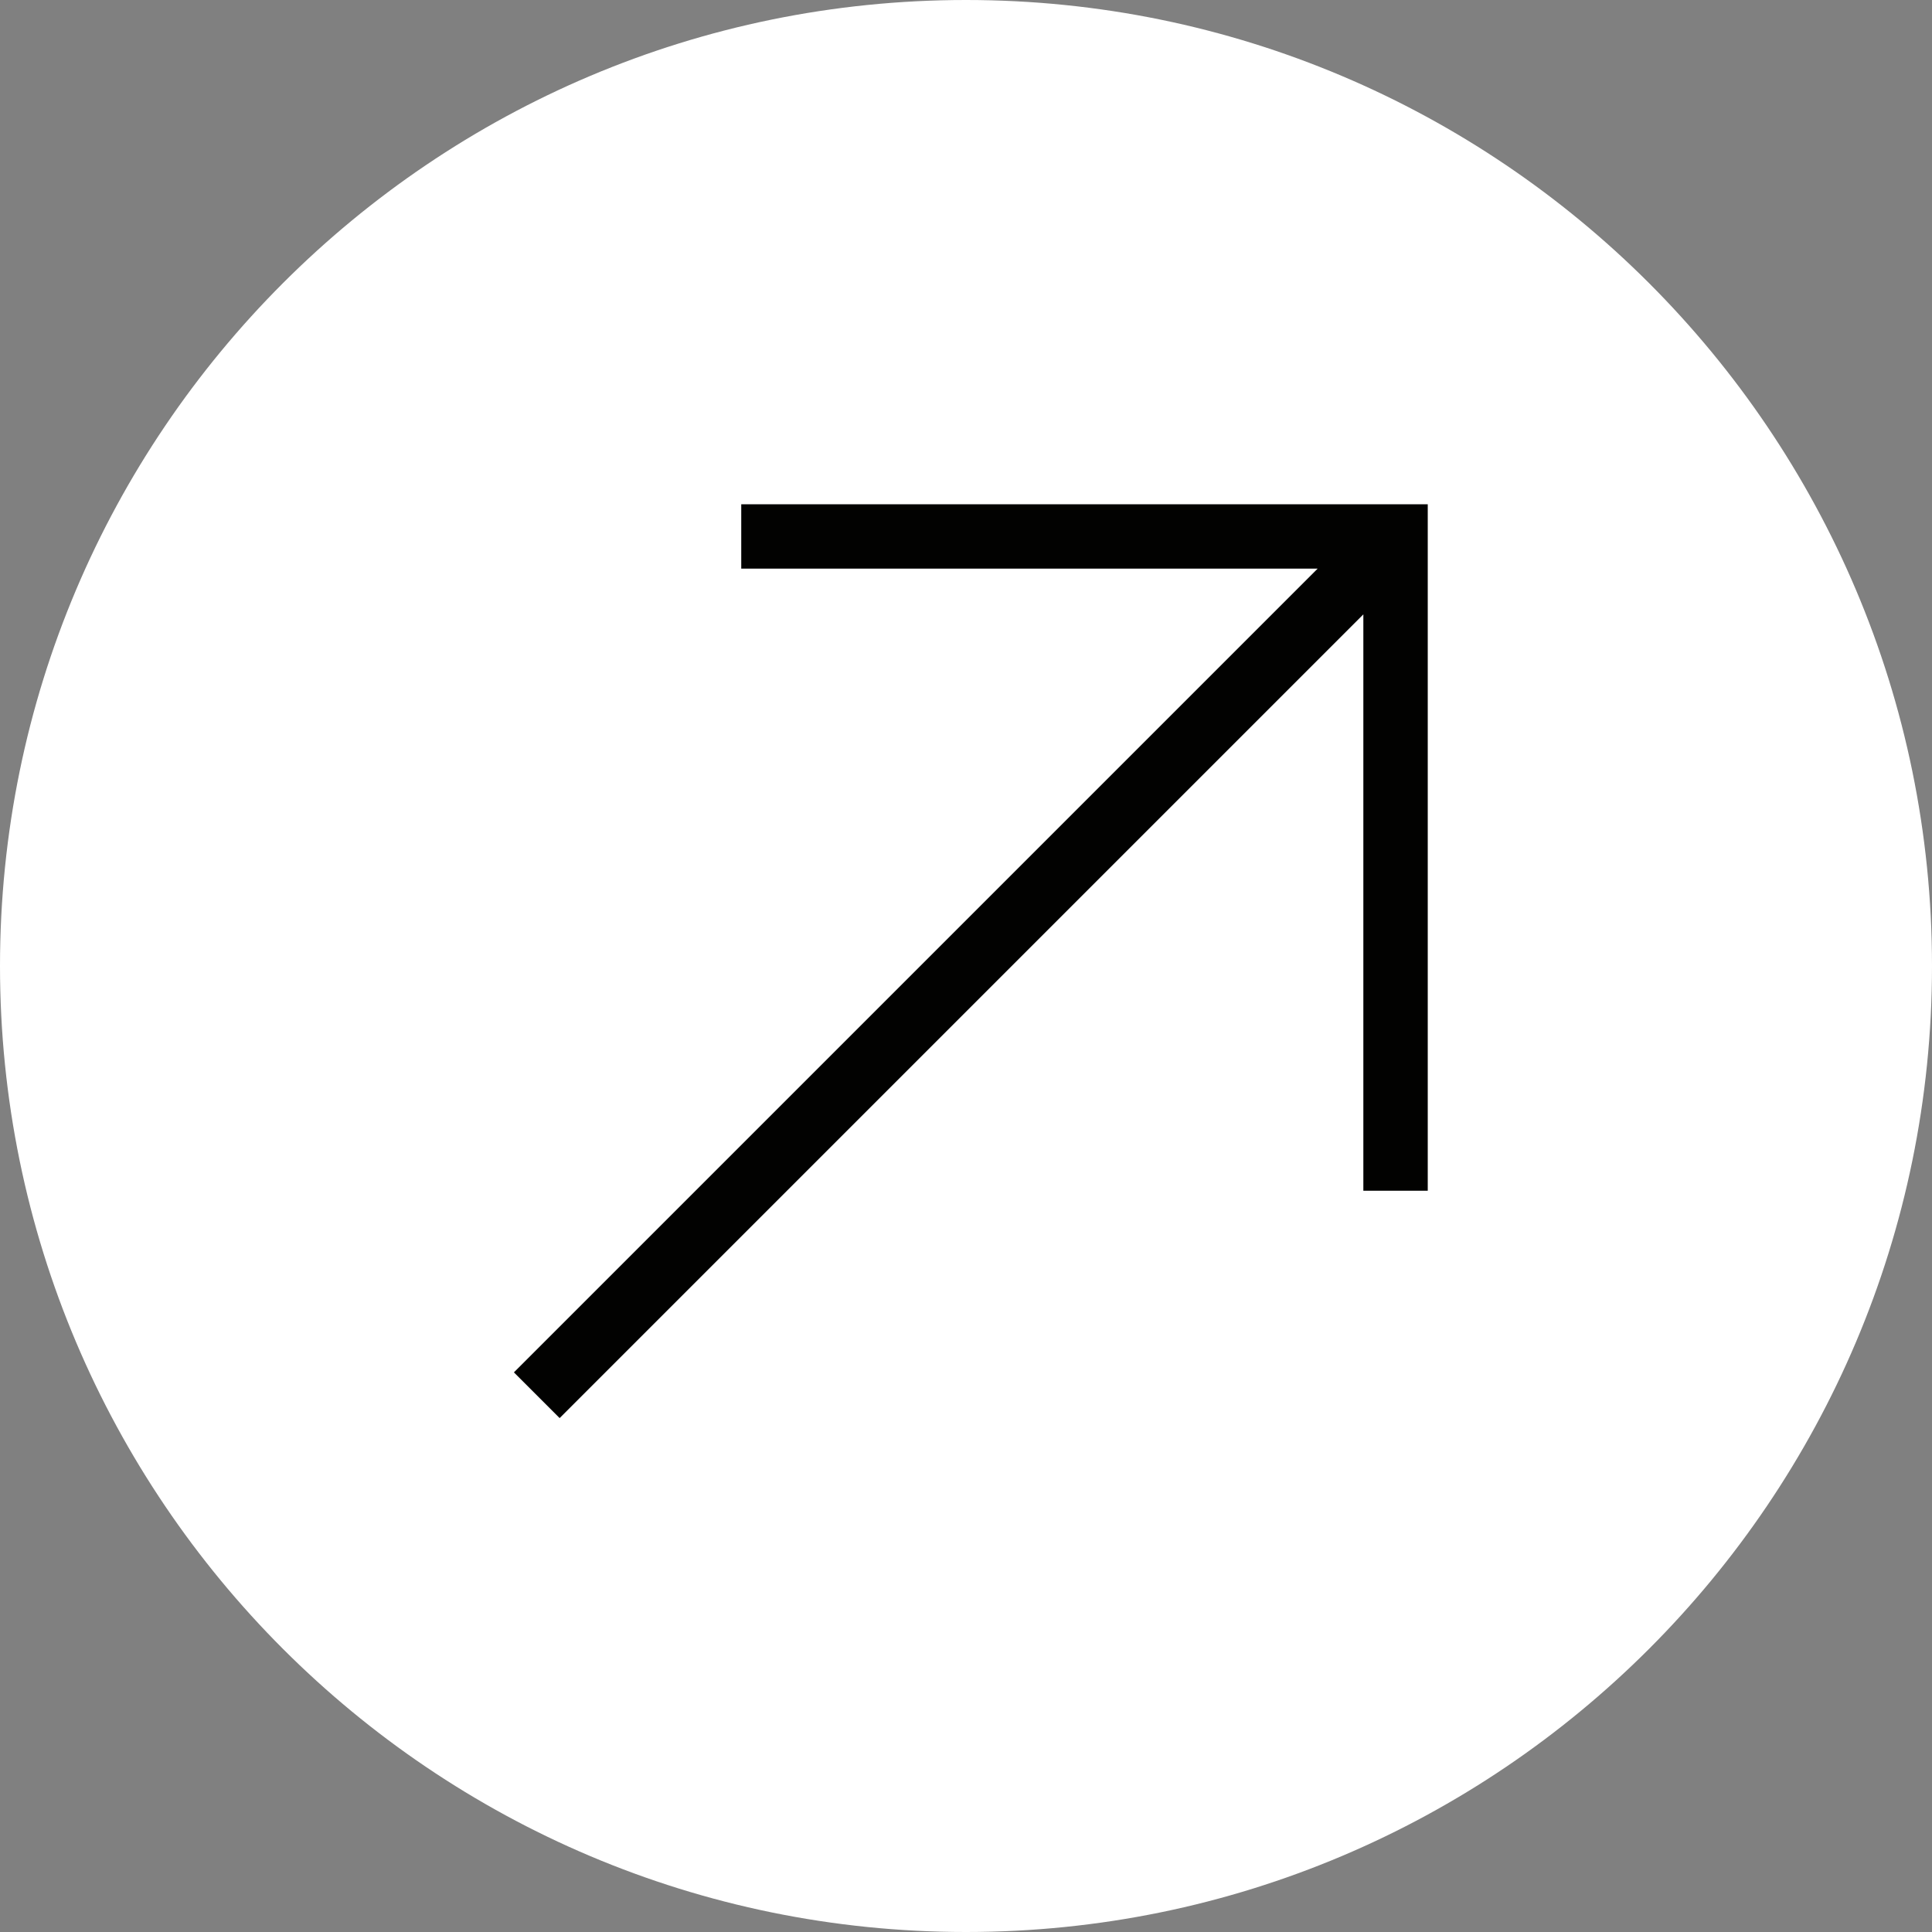
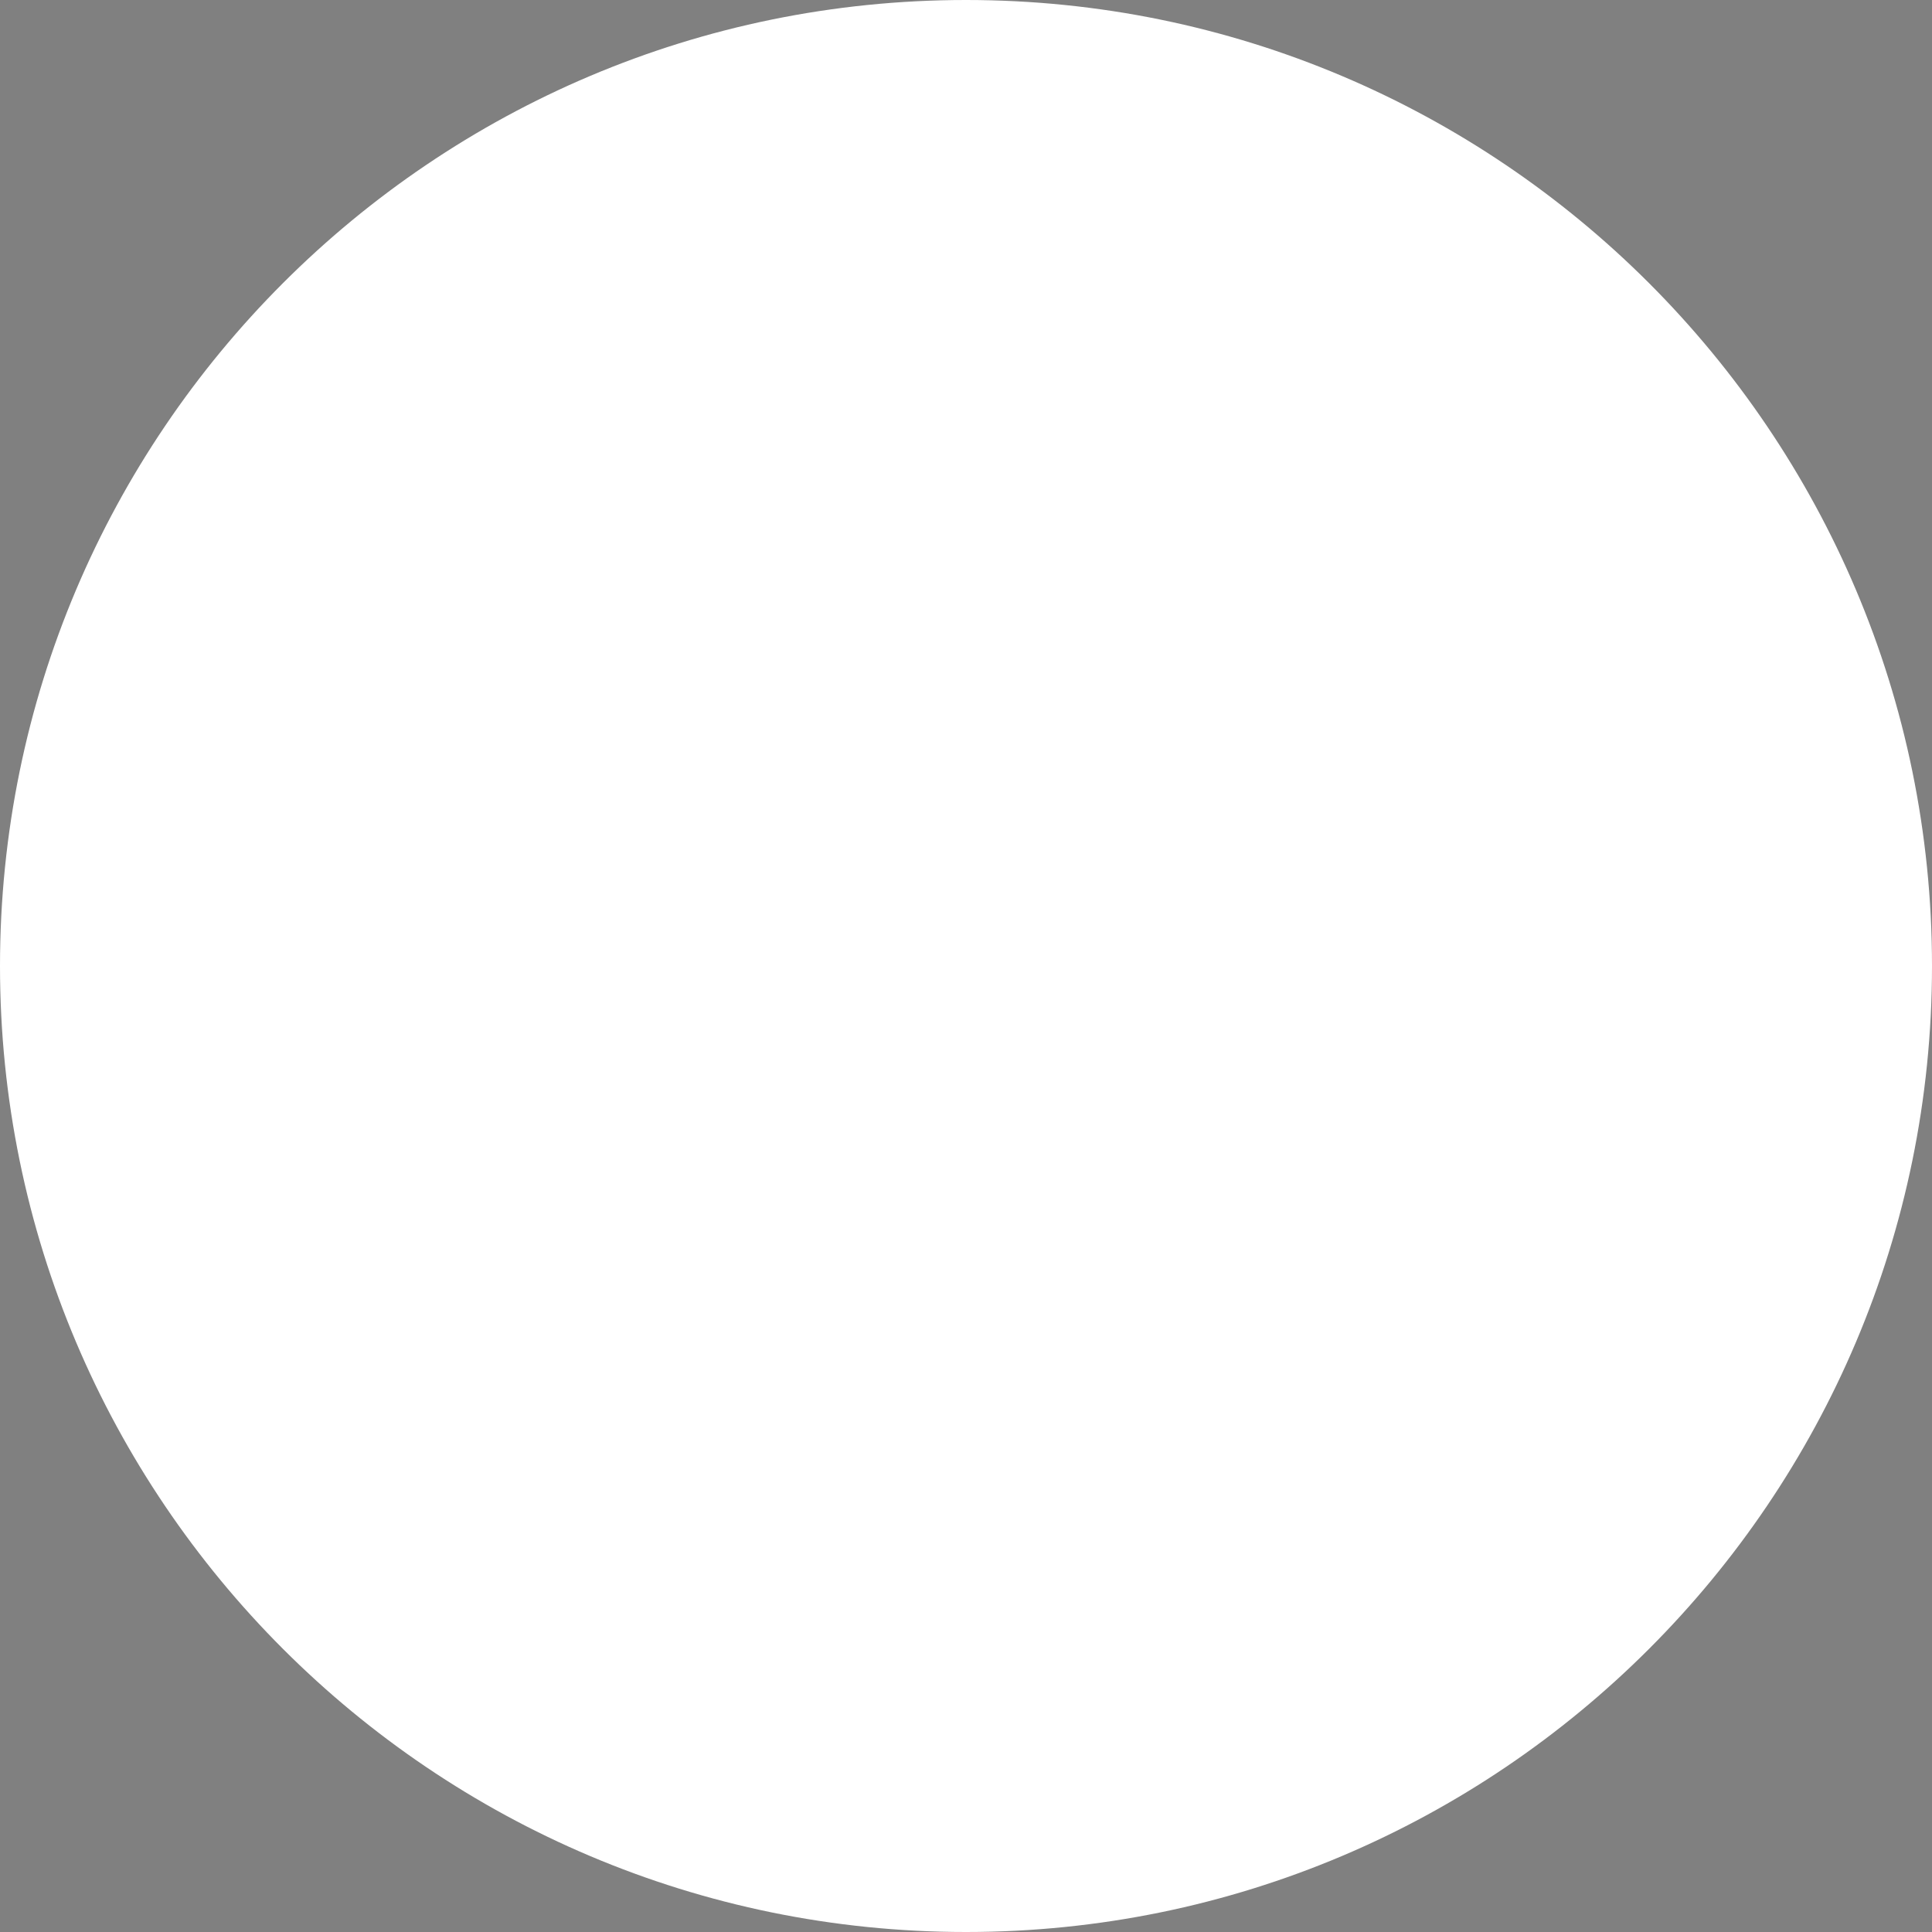
<svg xmlns="http://www.w3.org/2000/svg" id="Laag_1" data-name="Laag 1" viewBox="0 0 30 30">
  <rect x="0" y="0" width="30" height="30" fill="#808080" stroke="none" />
  <defs>
    <style>
      .cls-1 {
        fill: #fff;
      }

      .cls-1, .cls-2 {
        stroke-width: 0px;
      }

      .cls-2 {
        fill: #020201;
      }
    </style>
  </defs>
-   <path class="cls-1" d="m15,0h0c8.28,0,15,6.72,15,15h0c0,8.28-6.72,15-15,15h0C6.72,30,0,23.28,0,15h0C0,6.72,6.72,0,15,0Z" />
-   <polygon class="cls-2" points="8.69 22.02 7.98 21.31 20.46 8.83 11.51 8.83 11.51 7.83 22.17 7.83 22.17 18.49 21.17 18.49 21.17 9.54 8.69 22.02" />
+   <path class="cls-1" d="m15,0c8.28,0,15,6.72,15,15h0c0,8.28-6.72,15-15,15h0C6.72,30,0,23.28,0,15h0C0,6.72,6.72,0,15,0Z" />
</svg>